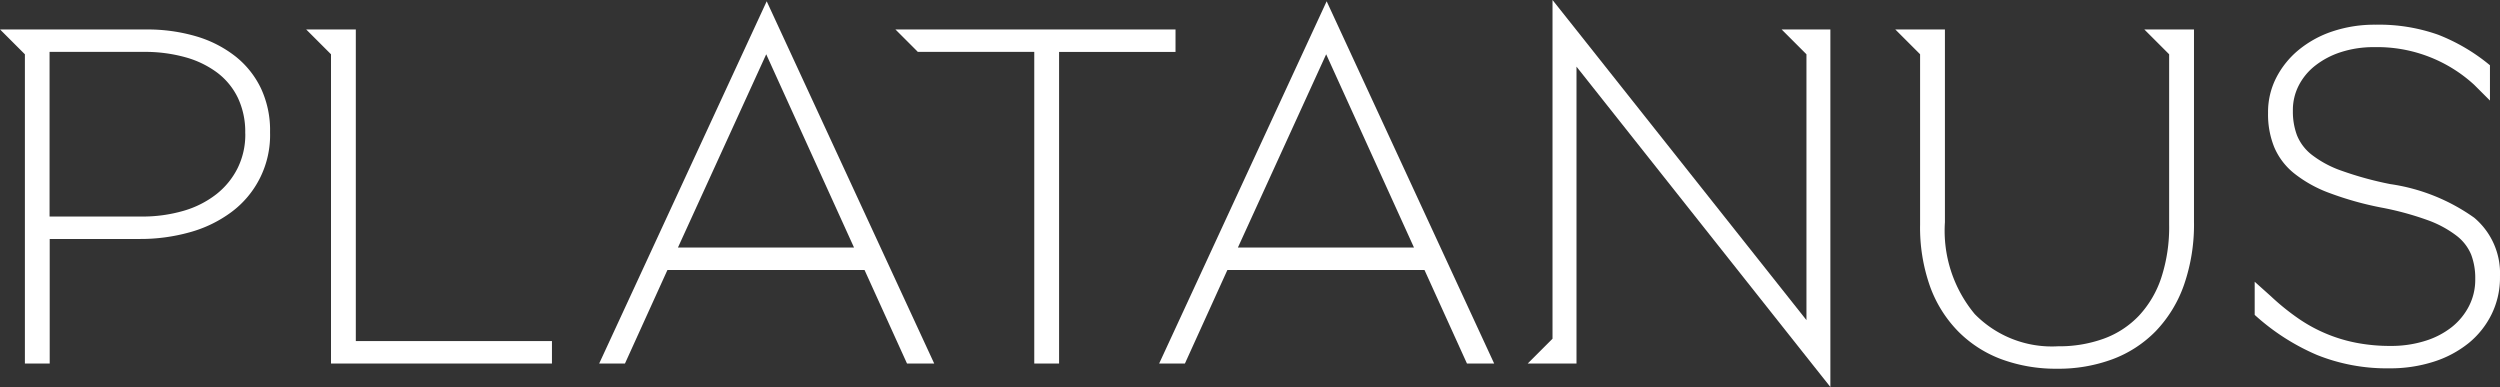
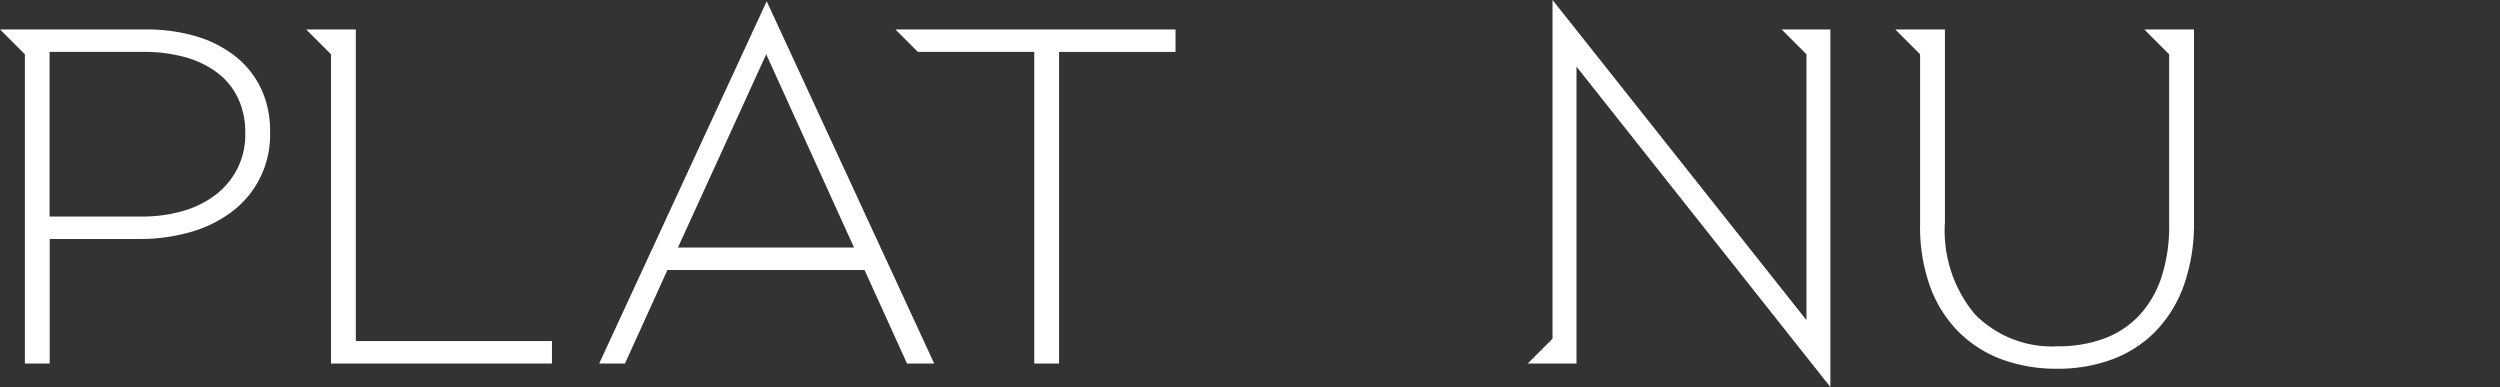
<svg xmlns="http://www.w3.org/2000/svg" width="160" height="24.768" viewBox="0 0 160 24.768">
  <rect x="0" y="0" width="160" height="24.768" fill="#333333" stroke="none" />
  <g id="グループ_830" data-name="グループ 830" transform="translate(-323.154 -366.063)">
    <path id="パス_5303" data-name="パス 5303" d="M338.227,371.131a7.481,7.481,0,0,0-2.5-1.282,11.01,11.01,0,0,0-3.222-.443h-9.346l1.588,1.588v19.791h1.588v-7.972H332.1a11.656,11.656,0,0,0,3.192-.427,8.048,8.048,0,0,0,2.657-1.283,6.129,6.129,0,0,0,2.489-5.1v-.061a6.3,6.3,0,0,0-.581-2.764A5.809,5.809,0,0,0,338.227,371.131Zm.626,4.963a4.831,4.831,0,0,1-.489,2.181A4.9,4.9,0,0,1,337,379.949a6.21,6.21,0,0,1-2.092,1.06,9.4,9.4,0,0,1-2.718.368h-5.864V370.84h6.047a9.608,9.608,0,0,1,2.627.338,6.143,6.143,0,0,1,2.046.983,4.435,4.435,0,0,1,1.329,1.613,5.082,5.082,0,0,1,.474,2.258Z" transform="translate(0 -1.456)" fill="#fff" />
    <path id="パス_5304" data-name="パス 5304" d="M361.047,369.405h-3.176l1.588,1.588v19.791H373.6v-1.435H361.047Z" transform="translate(-15.121 -1.456)" fill="#fff" />
    <path id="パス_5305" data-name="パス 5305" d="M442.608,369.405H424.68l1.435,1.435h7.452v19.944h1.588V370.841h7.452Z" transform="translate(-44.22 -1.456)" fill="#fff" />
-     <path id="パス_5306" data-name="パス 5306" d="M592.856,381.218a12.3,12.3,0,0,0-5.375-2.153,21.88,21.88,0,0,1-3.116-.855,6.739,6.739,0,0,1-1.909-1.023,3.013,3.013,0,0,1-.947-1.253,4.331,4.331,0,0,1-.26-1.542v-.061a3.437,3.437,0,0,1,.366-1.558,3.829,3.829,0,0,1,1.054-1.282,5.271,5.271,0,0,1,1.649-.87,6.782,6.782,0,0,1,2.153-.321,9.168,9.168,0,0,1,6.383,2.412l1.008,1.006V371.46a12.048,12.048,0,0,0-3.314-1.954,11.325,11.325,0,0,0-4.016-.642,8.456,8.456,0,0,0-2.749.428,6.767,6.767,0,0,0-2.169,1.191,5.625,5.625,0,0,0-1.435,1.786,4.818,4.818,0,0,0-.519,2.214v.061a5.548,5.548,0,0,0,.4,2.168,4.3,4.3,0,0,0,1.268,1.665,8.149,8.149,0,0,0,2.245,1.252,20.719,20.719,0,0,0,3.3.931,19.215,19.215,0,0,1,2.993.809,6.891,6.891,0,0,1,1.848.993,2.943,2.943,0,0,1,.947,1.221,4.226,4.226,0,0,1,.26,1.527v.061a3.685,3.685,0,0,1-.4,1.7,4.109,4.109,0,0,1-1.1,1.344,5.231,5.231,0,0,1-1.71.886,7.222,7.222,0,0,1-2.2.321,11.366,11.366,0,0,1-2.2-.2,9.772,9.772,0,0,1-3.711-1.557,15.182,15.182,0,0,1-1.756-1.42l-1.039-.931v2.122A14.236,14.236,0,0,0,582.792,390a11.975,11.975,0,0,0,4.627.856,9.106,9.106,0,0,0,2.856-.428,6.874,6.874,0,0,0,2.229-1.191,5.522,5.522,0,0,0,1.466-1.848,5.291,5.291,0,0,0,.534-2.367v-.061A4.643,4.643,0,0,0,592.856,381.218Z" transform="translate(-111.351 -1.22)" fill="#fff" />
    <path id="パス_5307" data-name="パス 5307" d="M512.629,367.95l1.588,1.588V386.55l-14.752-18.6-1.5-1.887v21.678l-1.588,1.588H499.5v-19l15.057,19,1.191,1.5V367.95Z" transform="translate(-75.45 0)" fill="#fff" />
    <path id="パス_5308" data-name="パス 5308" d="M553.988,369.405l1.588,1.588v10.9a10.4,10.4,0,0,1-.5,3.39,6.582,6.582,0,0,1-1.435,2.443,5.886,5.886,0,0,1-2.245,1.466,8.345,8.345,0,0,1-2.932.489,6.9,6.9,0,0,1-5.329-2.061,8.335,8.335,0,0,1-1.909-5.879V369.405h-3.177l1.588,1.588v10.9a11.281,11.281,0,0,0,.641,3.97,7.975,7.975,0,0,0,1.818,2.887,7.64,7.64,0,0,0,2.779,1.772,10.066,10.066,0,0,0,3.528.595,9.928,9.928,0,0,0,3.558-.611,7.564,7.564,0,0,0,2.764-1.8,8.174,8.174,0,0,0,1.8-2.948,11.769,11.769,0,0,0,.641-4.046V369.405Z" transform="translate(-93.597 -1.456)" fill="#fff" />
    <path id="パス_5309" data-name="パス 5309" d="M401.815,366.209l-10.721,23.183h1.65l2.718-5.986h12.614l2.718,5.986h1.741Zm-5.681,15.761,5.65-12.369,5.62,12.369Z" transform="translate(-29.592 -0.064)" fill="#fff" />
-     <path id="パス_5310" data-name="パス 5310" d="M465.307,366.209l-10.72,23.183h1.649l2.718-5.986h12.614l2.718,5.986h1.741Zm-5.681,15.761,5.65-12.369,5.62,12.369Z" transform="translate(-57.247 -0.064)" fill="#fff" />
  </g>
</svg>